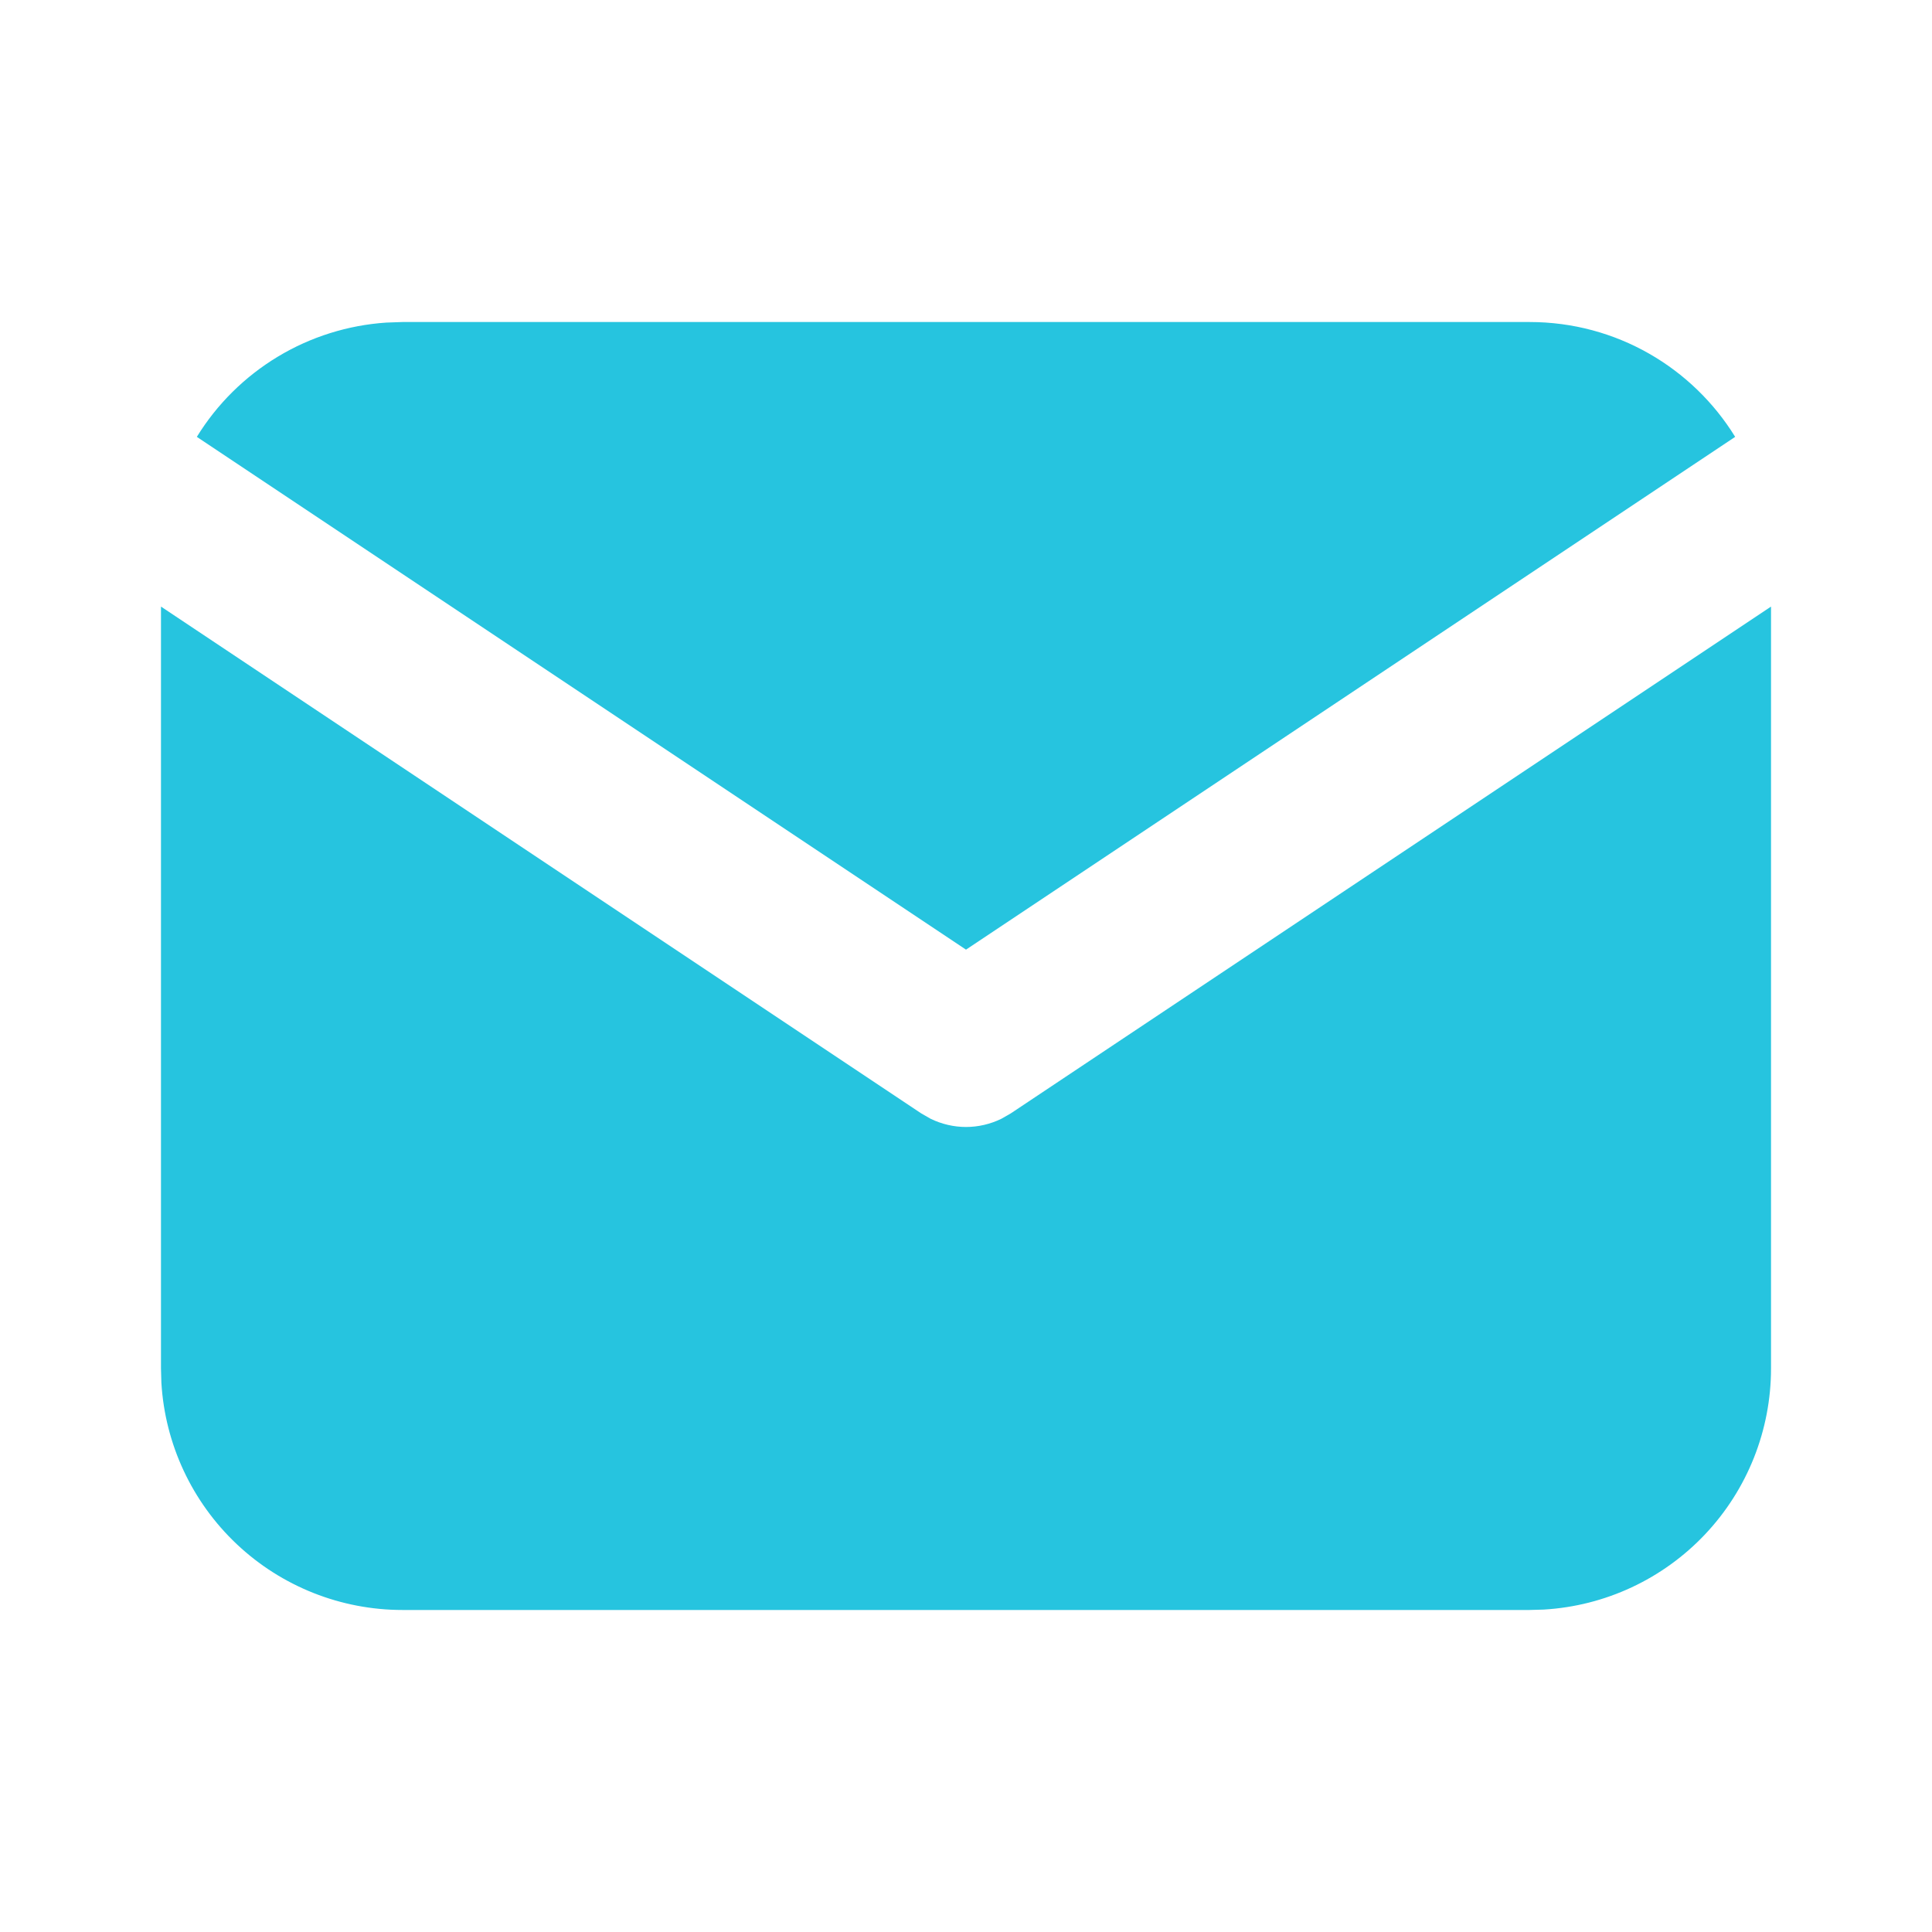
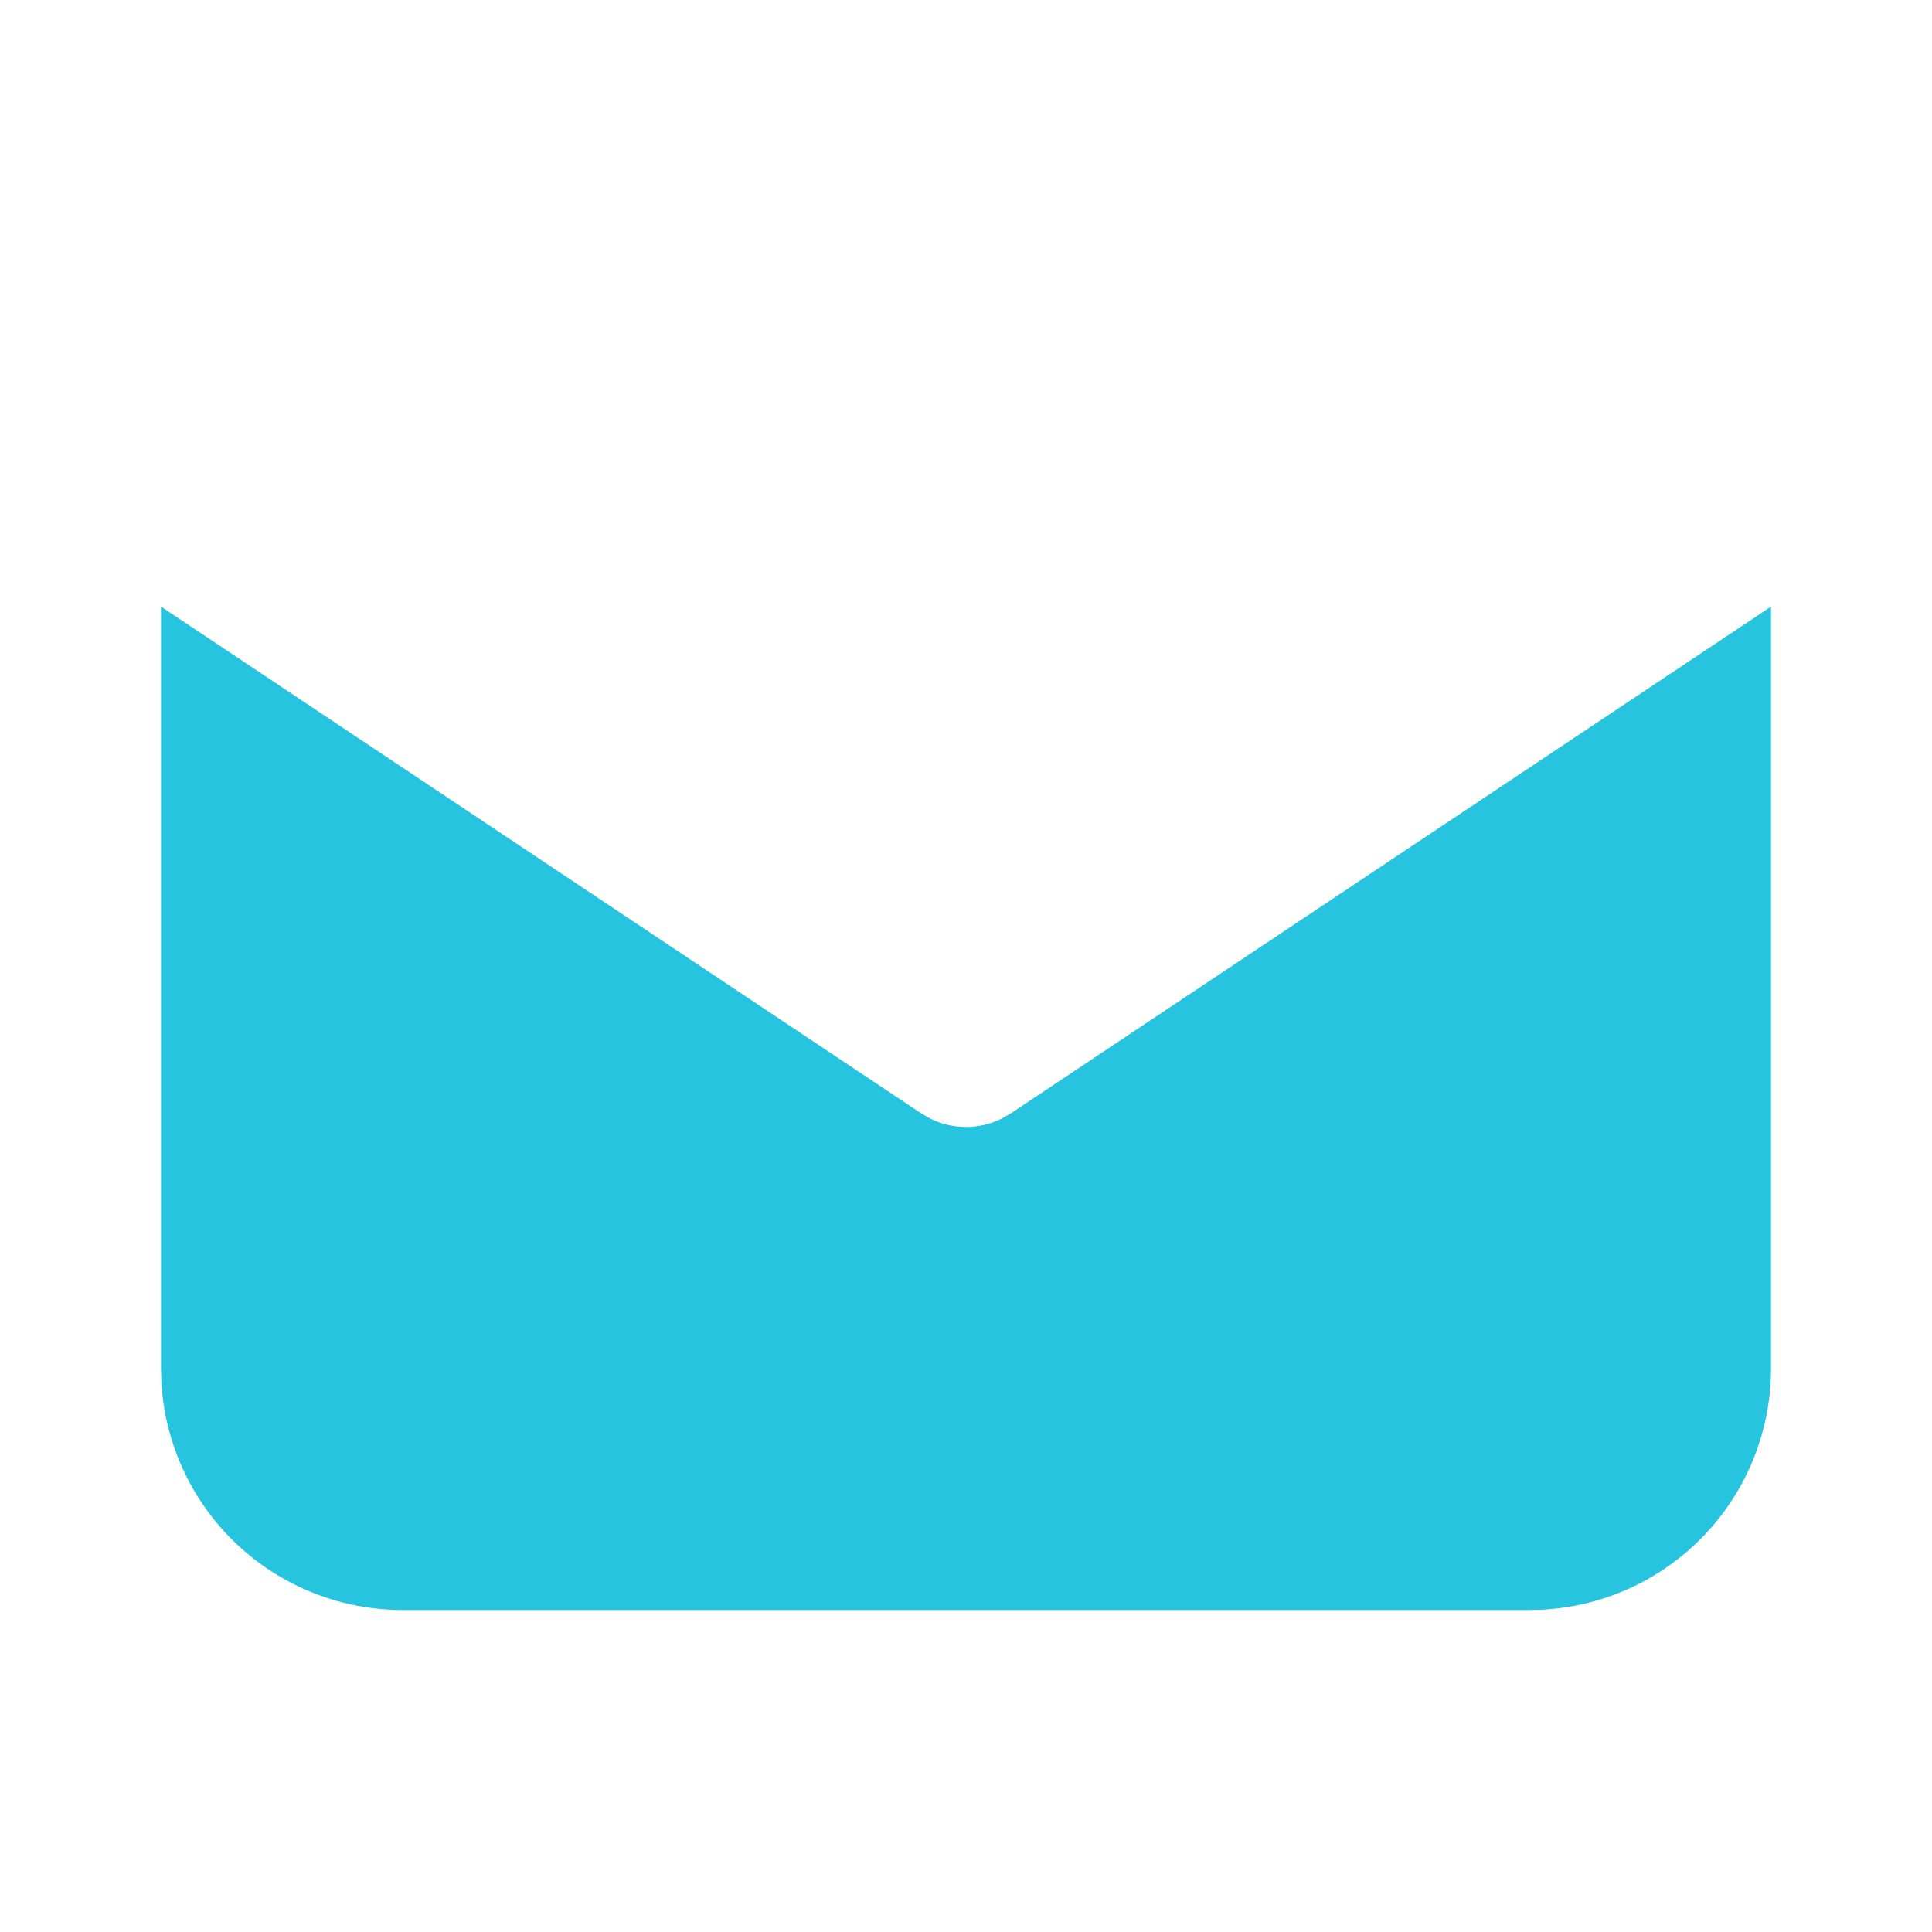
<svg xmlns="http://www.w3.org/2000/svg" width="34" height="34" viewBox="0 0 34 34" fill="none">
  <path d="M31.167 10.675V24.083C31.167 25.167 30.753 26.21 30.009 26.999C29.265 27.788 28.248 28.263 27.166 28.326L26.917 28.333H7.083C5.999 28.333 4.956 27.919 4.167 27.175C3.379 26.432 2.904 25.415 2.84 24.333L2.833 24.083V10.675L16.214 19.595L16.378 19.689C16.572 19.783 16.785 19.833 17 19.833C17.216 19.833 17.428 19.783 17.622 19.689L17.786 19.595L31.167 10.675Z" fill="#26C4DF" />
-   <path d="M26.917 5.667C28.447 5.667 29.788 6.474 30.536 7.688L17 16.712L3.464 7.688C3.819 7.111 4.307 6.628 4.887 6.278C5.467 5.928 6.123 5.722 6.799 5.677L7.083 5.667H26.917Z" fill="#26C4DF" />
</svg>